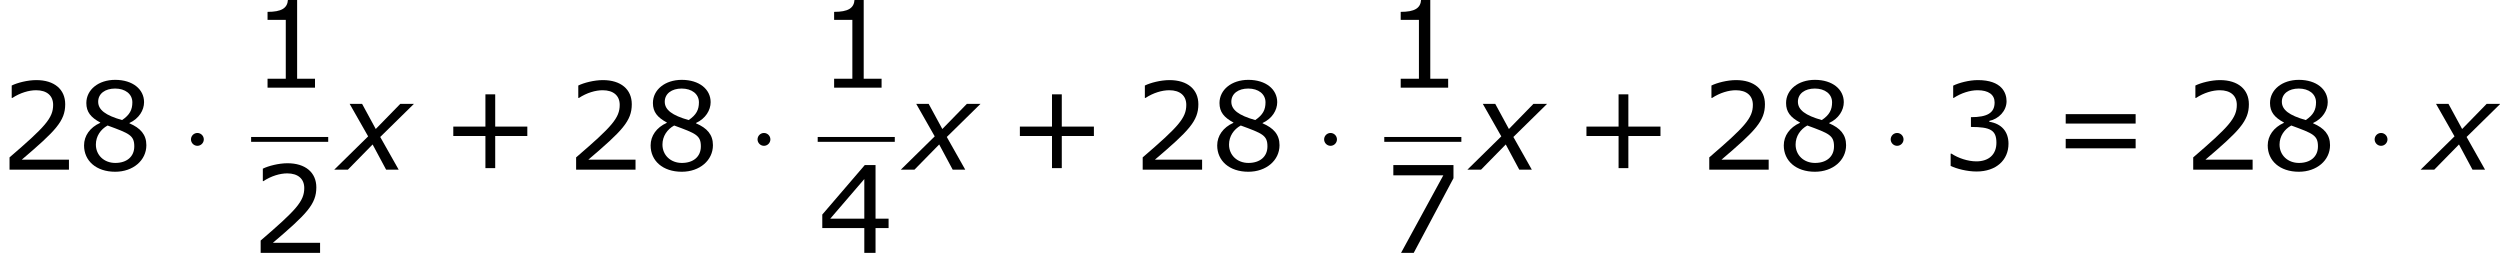
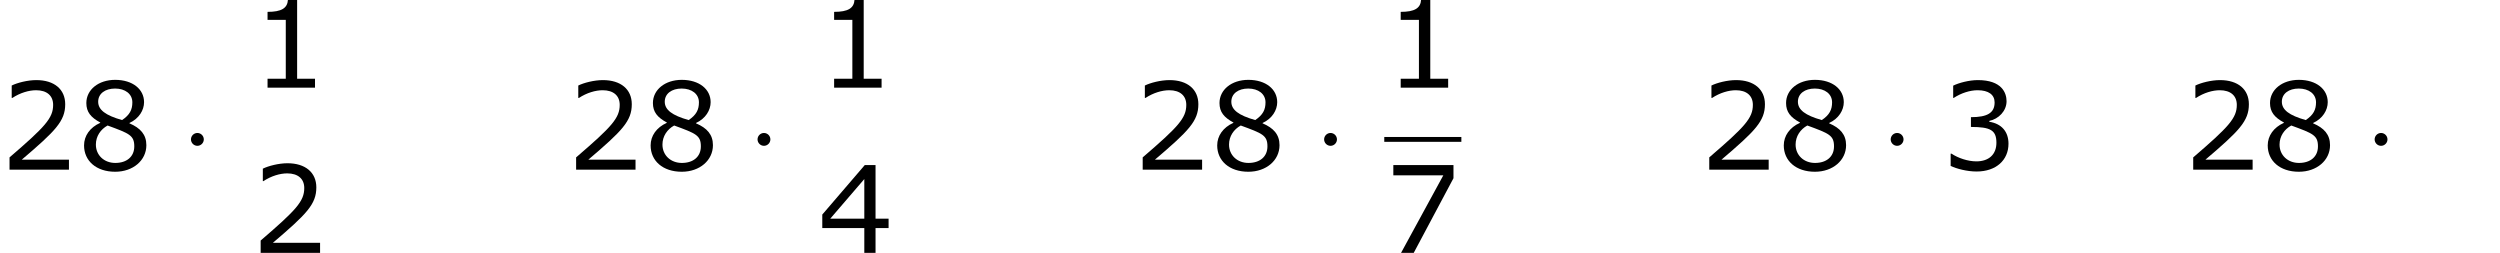
<svg xmlns="http://www.w3.org/2000/svg" xmlns:xlink="http://www.w3.org/1999/xlink" height="33.817pt" version="1.1" viewBox="-0.239 -0.228 334.357 33.817" width="334.357pt">
  <defs>
-     <path d="M10.233 -3.988V-5.102H6.432V-8.919H5.274V-5.102H1.472V-3.988H5.274V-0.186H6.432V-3.988H10.233Z" id="g4-43" />
    <path d="M7.561 0V-1.058H5.445V-10.419H4.359C4.302 -9.405 3.587 -8.976 1.944 -8.976V-8.032H4.102V-1.058H1.944V0H7.561Z" id="g4-49" />
    <path d="M8.161 0V-1.186H2.573C6.589 -4.602 7.718 -5.76 7.718 -7.747C7.718 -9.505 6.432 -10.605 4.302 -10.605C3.273 -10.605 2.044 -10.291 1.386 -9.962V-8.49H1.458C2.387 -9.104 3.43 -9.405 4.273 -9.405C5.546 -9.405 6.289 -8.761 6.289 -7.675C6.289 -6.117 5.374 -5.102 1.129 -1.458V0H8.161Z" id="g4-50" />
    <path d="M8.018 -3.073C8.018 -4.502 7.203 -5.445 5.746 -5.674V-5.774C6.846 -6.003 7.789 -6.946 7.789 -8.104C7.789 -9.076 7.246 -10.605 4.388 -10.605C3.359 -10.605 2.13 -10.276 1.472 -9.948V-8.49H1.529C2.415 -9.076 3.473 -9.405 4.359 -9.405C5.66 -9.405 6.375 -8.876 6.375 -7.961C6.375 -6.732 5.531 -6.217 3.573 -6.217V-5.06C5.889 -5.06 6.589 -4.674 6.589 -3.187C6.589 -1.801 5.688 -0.986 4.216 -0.986C3.216 -0.986 2.058 -1.372 1.272 -1.901H1.172V-0.443C1.887 -0.114 3.087 0.214 4.245 0.214C6.56 0.214 8.018 -1.143 8.018 -3.073Z" id="g4-51" />
    <path d="M8.39 -2.93V-4.045H6.846V-10.391H5.574L0.543 -4.531V-2.93H5.517V0H6.846V-2.93H8.39ZM5.517 -4.045H1.486L5.517 -8.733V-4.045Z" id="g4-52" />
    <path d="M8.19 -8.833V-10.391H1.072V-9.176H6.989L1.987 0H3.487L8.19 -8.833Z" id="g4-55" />
    <path d="M8.233 -2.901C8.233 -4.159 7.532 -4.931 6.232 -5.488V-5.531C7.361 -6.046 7.961 -7.046 7.961 -7.99C7.961 -9.519 6.617 -10.634 4.545 -10.634C2.558 -10.634 1.129 -9.462 1.129 -7.89C1.129 -6.832 1.658 -6.189 2.773 -5.588V-5.546C1.558 -5.002 0.858 -4.016 0.858 -2.873C0.858 -1.058 2.287 0.243 4.545 0.243C6.66 0.243 8.233 -1.101 8.233 -2.901ZM6.575 -7.975C6.575 -7.103 6.274 -6.489 5.36 -5.874C3.387 -6.432 2.53 -7.089 2.53 -8.047S3.359 -9.605 4.531 -9.605C5.731 -9.605 6.575 -8.961 6.575 -7.975ZM6.803 -2.758C6.803 -1.544 5.917 -0.8 4.559 -0.8C3.23 -0.8 2.258 -1.715 2.258 -2.973C2.258 -3.959 2.816 -4.774 3.645 -5.231C6.217 -4.288 6.803 -4.073 6.803 -2.758Z" id="g4-56" />
-     <path d="M9.991 -5.46V-6.575H1.715V-5.46H9.991ZM9.991 -2.53V-3.645H1.715V-2.53H9.991Z" id="g4-61" />
    <path d="M2.754 -3.587C2.754 -4.003 2.41 -4.347 1.994 -4.347S1.234 -4.003 1.234 -3.587S1.578 -2.826 1.994 -2.826S2.754 -3.171 2.754 -3.587Z" id="g2-1" />
-     <path d="M3.53 -3.945L-0.486 0H1.129L4.059 -2.987L5.66 0H7.146L4.96 -3.873L8.947 -7.789H7.332L4.431 -4.817L2.816 -7.789H1.343L3.53 -3.945Z" id="g1-120" />
  </defs>
  <g id="page1" transform="matrix(1.13 0 0 1.13 -63.986 -61.117)">
    <use x="56.413" xlink:href="#g4-50" y="73.969" />
    <use x="65.503" xlink:href="#g4-56" y="73.969" />
    <use x="77.781" xlink:href="#g2-1" y="73.969" />
    <use x="86.135" xlink:href="#g4-49" y="64.264" />
-     <rect height="0.574" width="9.124" x="86.135" y="70.096" />
    <use x="86.135" xlink:href="#g4-50" y="83.81" />
    <use x="96.455" xlink:href="#g1-120" y="73.969" />
    <use x="108.592" xlink:href="#g4-43" y="73.969" />
    <use x="123.471" xlink:href="#g4-50" y="73.969" />
    <use x="132.561" xlink:href="#g4-56" y="73.969" />
    <use x="144.839" xlink:href="#g2-1" y="73.969" />
    <use x="153.193" xlink:href="#g4-49" y="64.264" />
-     <rect height="0.574" width="9.124" x="153.193" y="70.096" />
    <use x="153.193" xlink:href="#g4-52" y="83.81" />
    <use x="163.513" xlink:href="#g1-120" y="73.969" />
    <use x="175.65" xlink:href="#g4-43" y="73.969" />
    <use x="190.529" xlink:href="#g4-50" y="73.969" />
    <use x="199.619" xlink:href="#g4-56" y="73.969" />
    <use x="211.897" xlink:href="#g2-1" y="73.969" />
    <use x="220.251" xlink:href="#g4-49" y="64.264" />
    <rect height="0.574" width="9.124" x="220.251" y="70.096" />
    <use x="220.251" xlink:href="#g4-55" y="83.81" />
    <use x="230.571" xlink:href="#g1-120" y="73.969" />
    <use x="242.708" xlink:href="#g4-43" y="73.969" />
    <use x="257.587" xlink:href="#g4-50" y="73.969" />
    <use x="266.677" xlink:href="#g4-56" y="73.969" />
    <use x="278.955" xlink:href="#g2-1" y="73.969" />
    <use x="286.113" xlink:href="#g4-51" y="73.969" />
    <use x="299.188" xlink:href="#g4-61" y="73.969" />
    <use x="314.865" xlink:href="#g4-50" y="73.969" />
    <use x="323.955" xlink:href="#g4-56" y="73.969" />
    <use x="336.233" xlink:href="#g2-1" y="73.969" />
    <use x="343.391" xlink:href="#g1-120" y="73.969" />
  </g>
</svg>